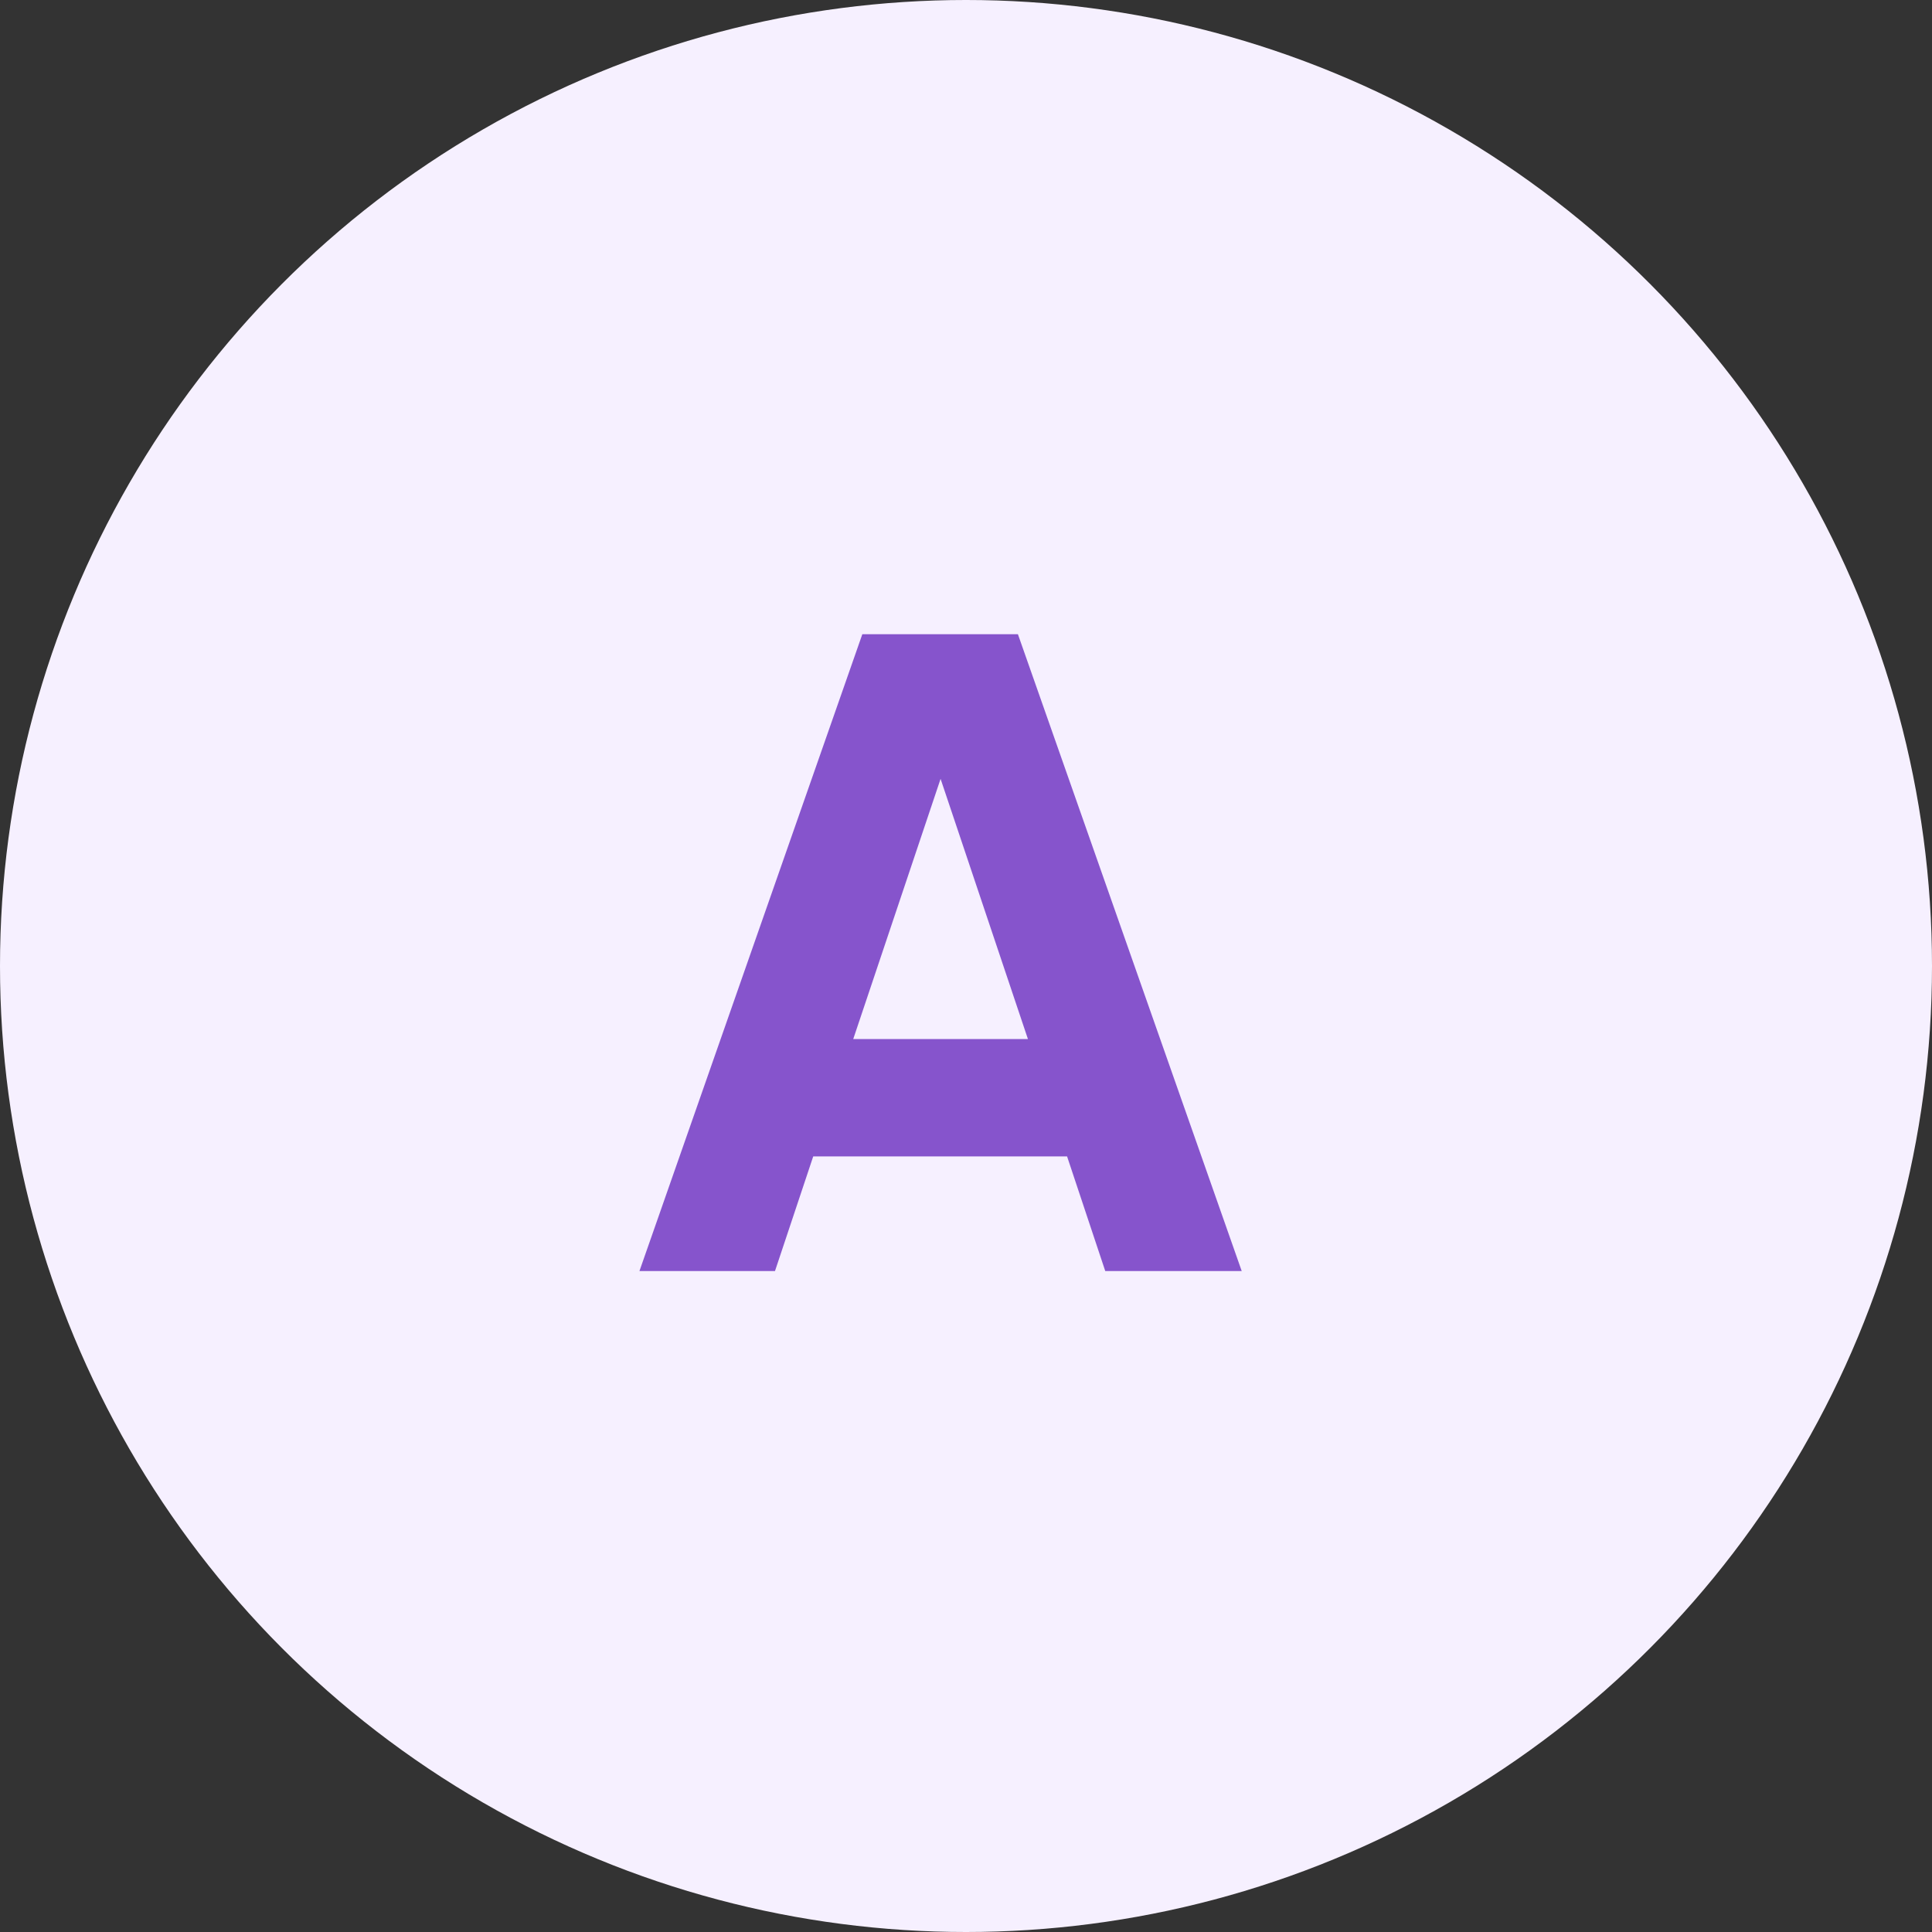
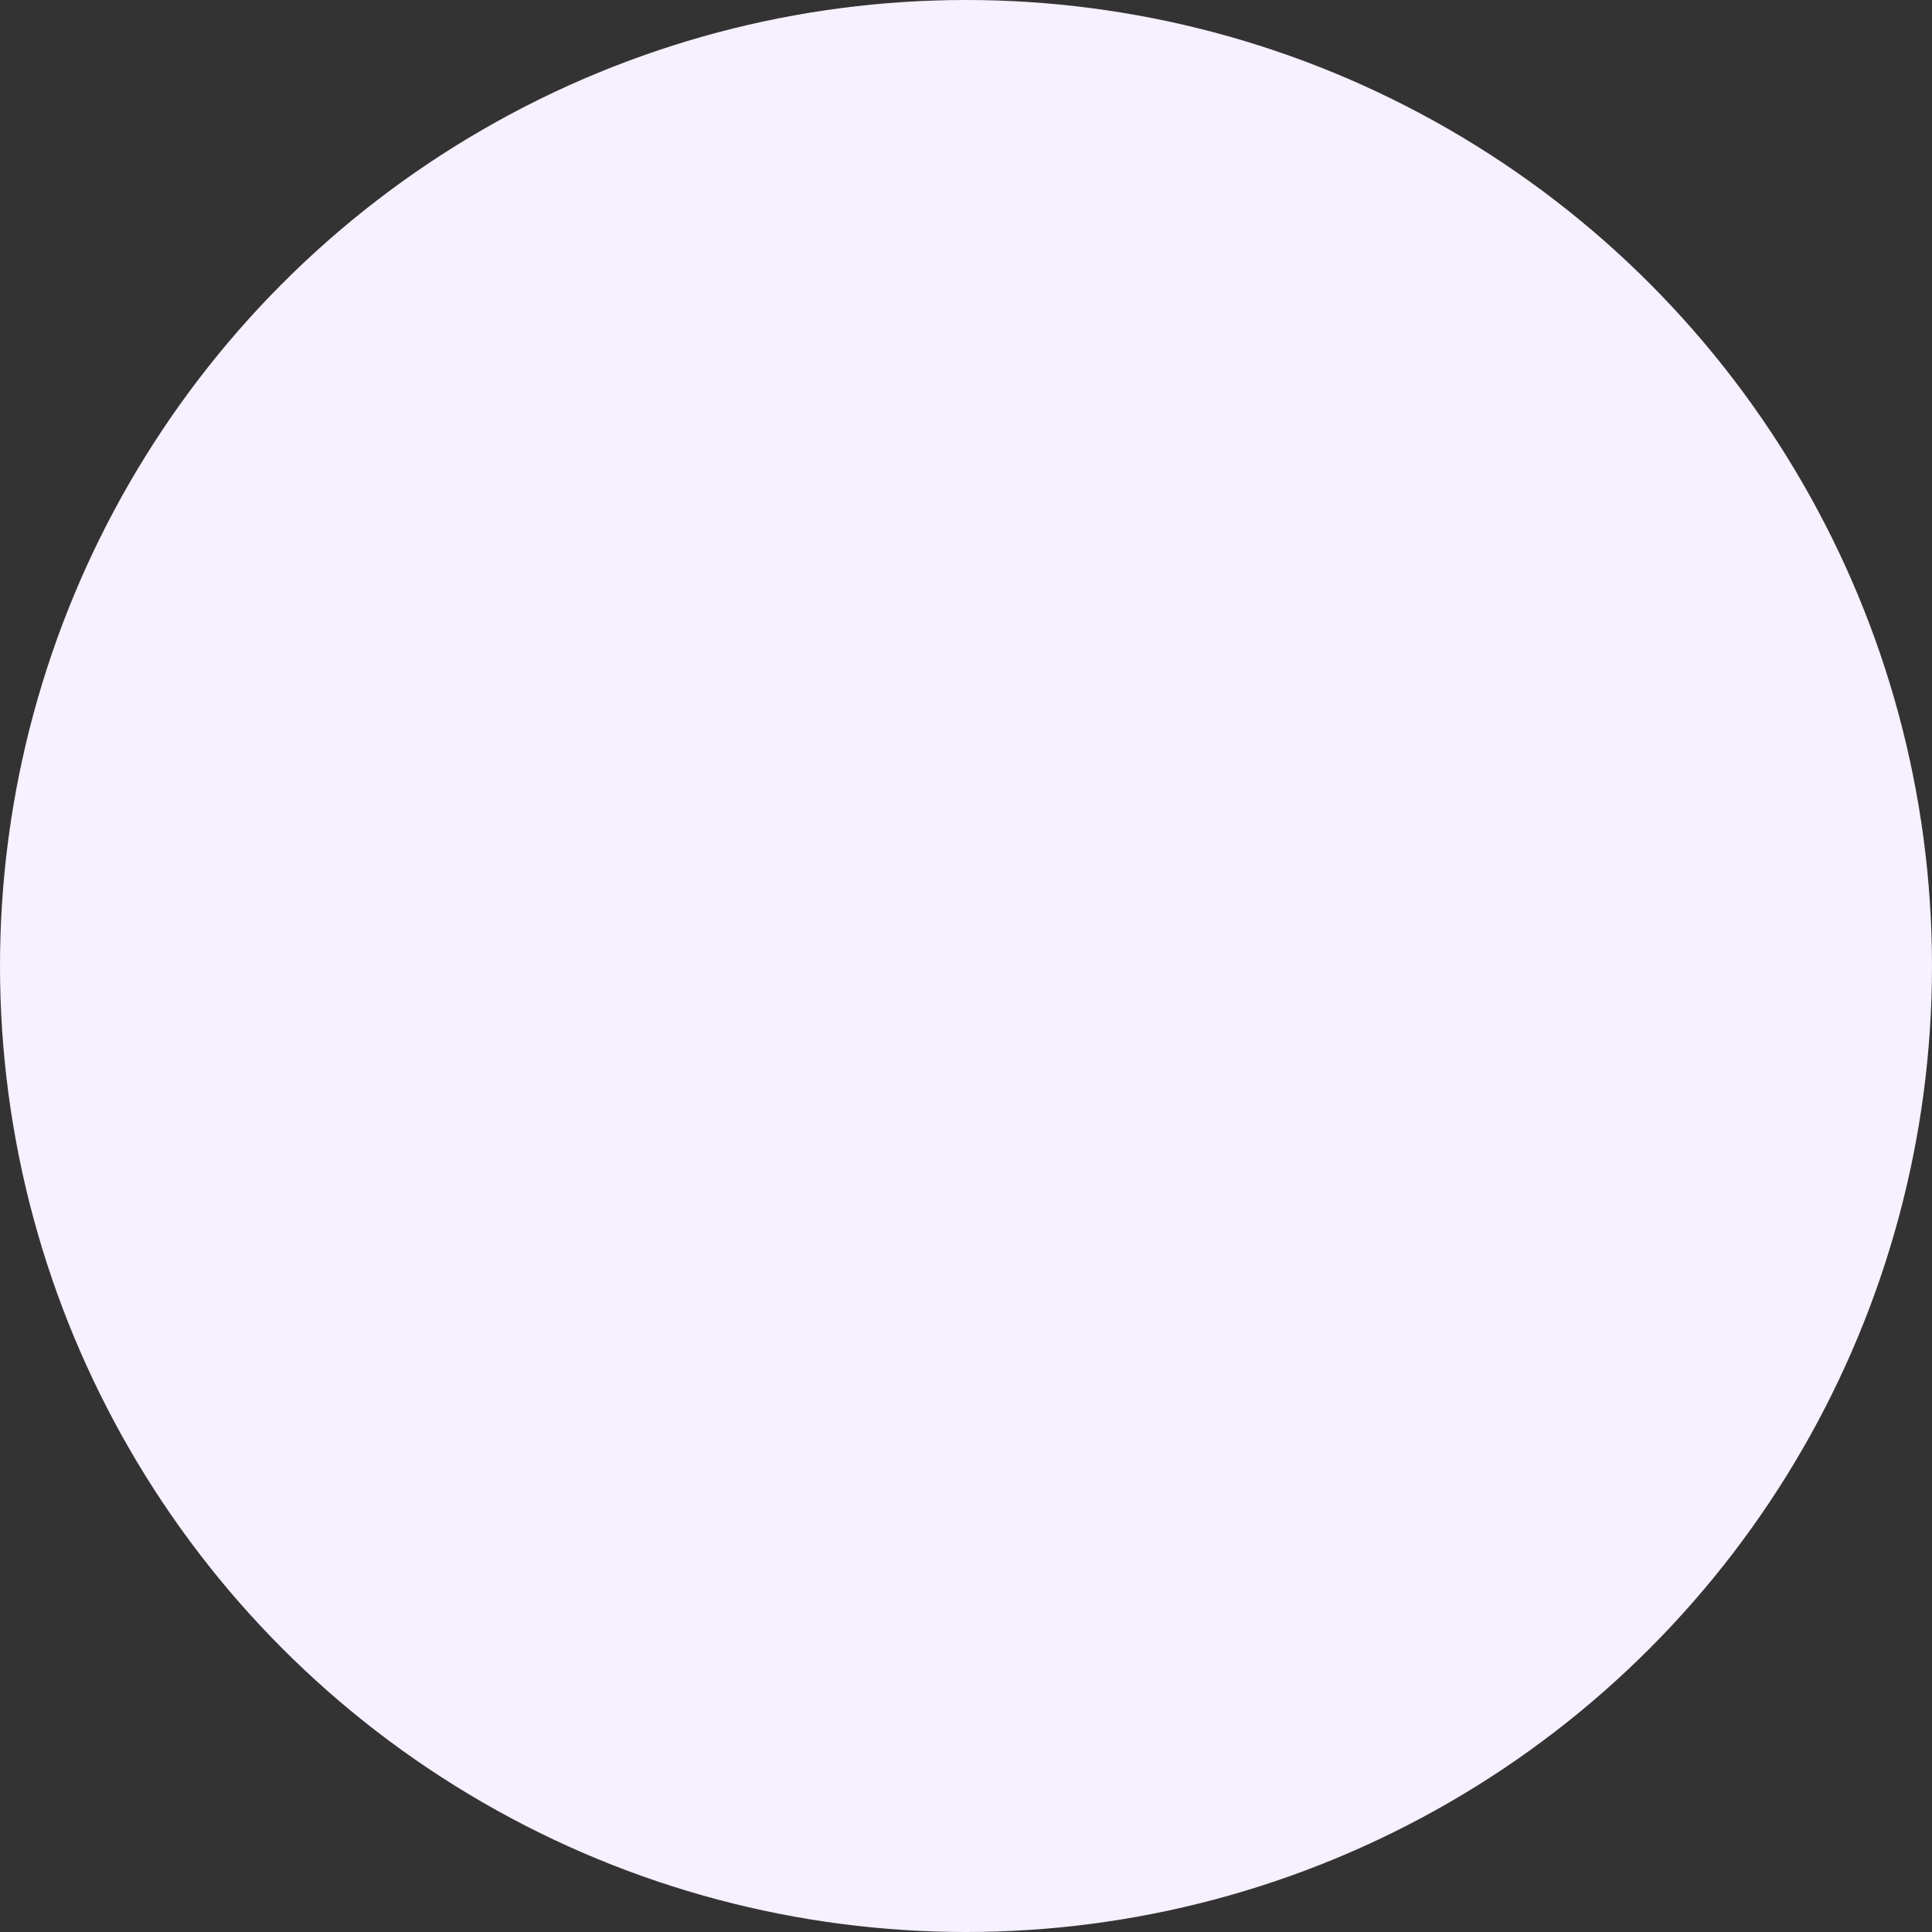
<svg xmlns="http://www.w3.org/2000/svg" width="38" height="38" viewBox="0 0 38 38" fill="none">
  <rect x="0" y="0" width="38" height="38" fill="#333333" stroke="none" />
  <circle cx="19" cy="19" r="19" fill="#F6F0FF" />
-   <path d="M24.423 25H21.739L20.988 22.745H15.995L15.243 25H12.577L16.961 12.474H20.021L24.423 25ZM18.5 15.319L16.782 20.437H20.218L18.5 15.319Z" fill="#8654CC" />
</svg>